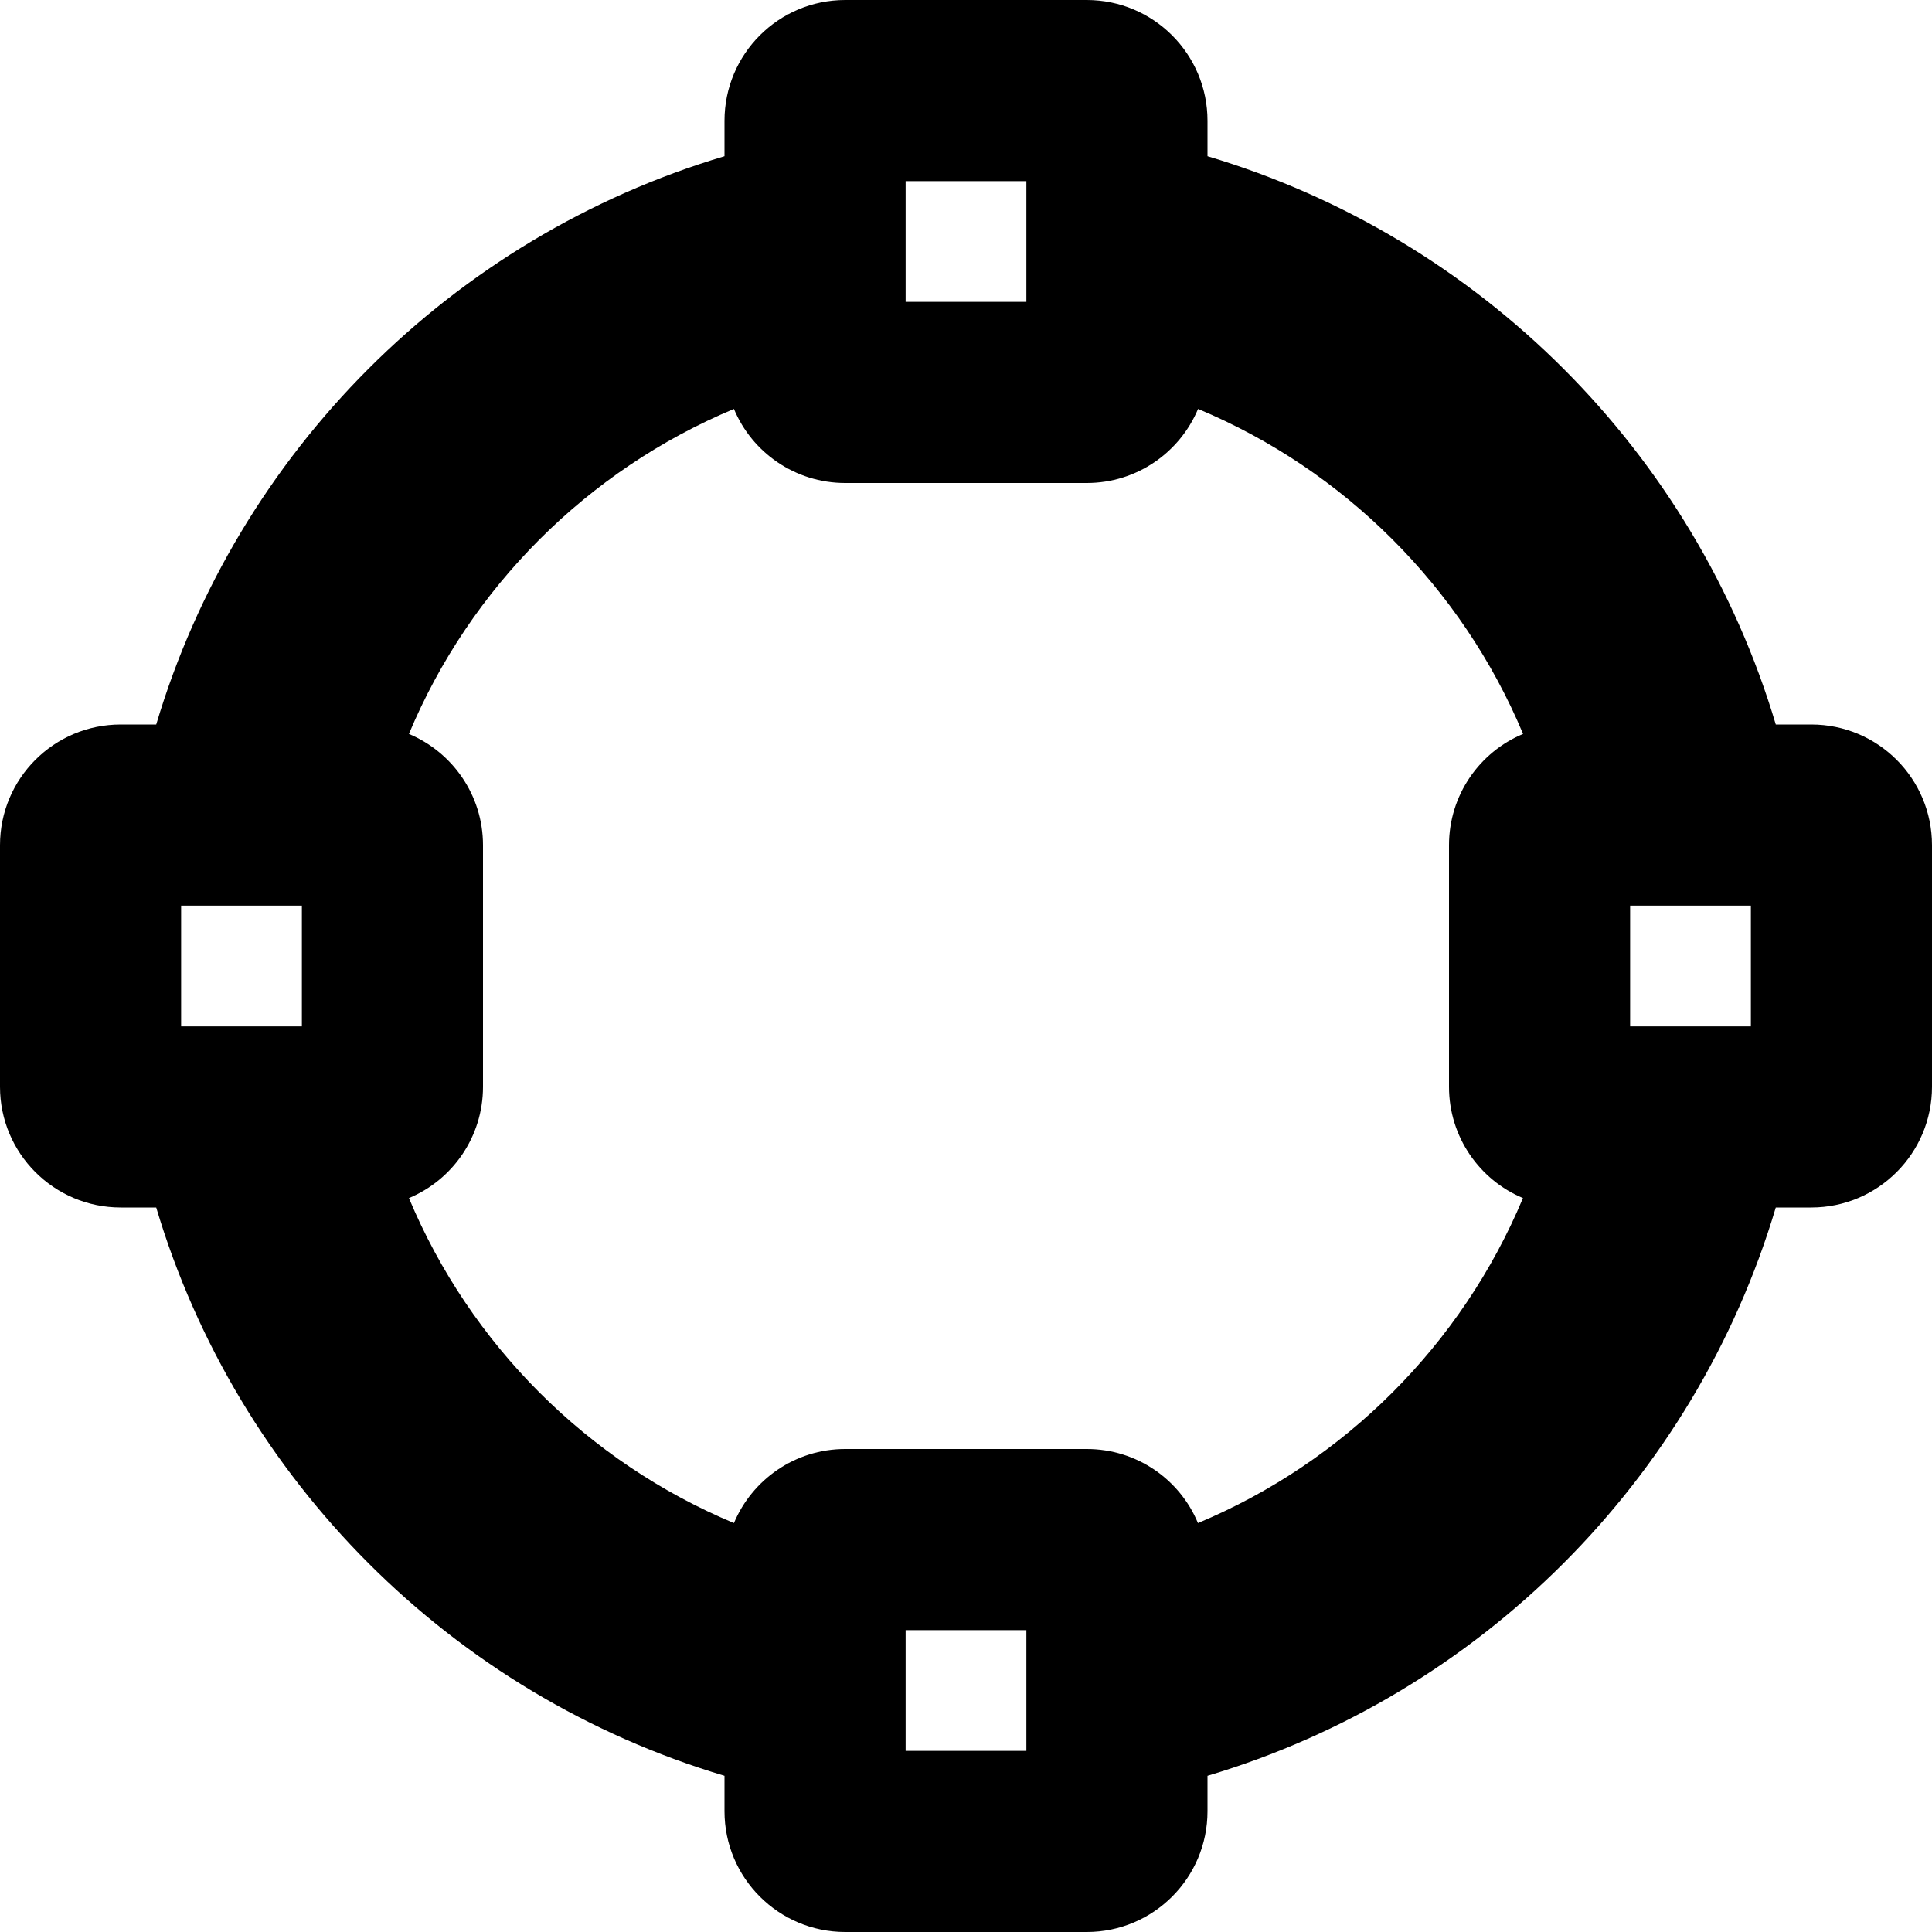
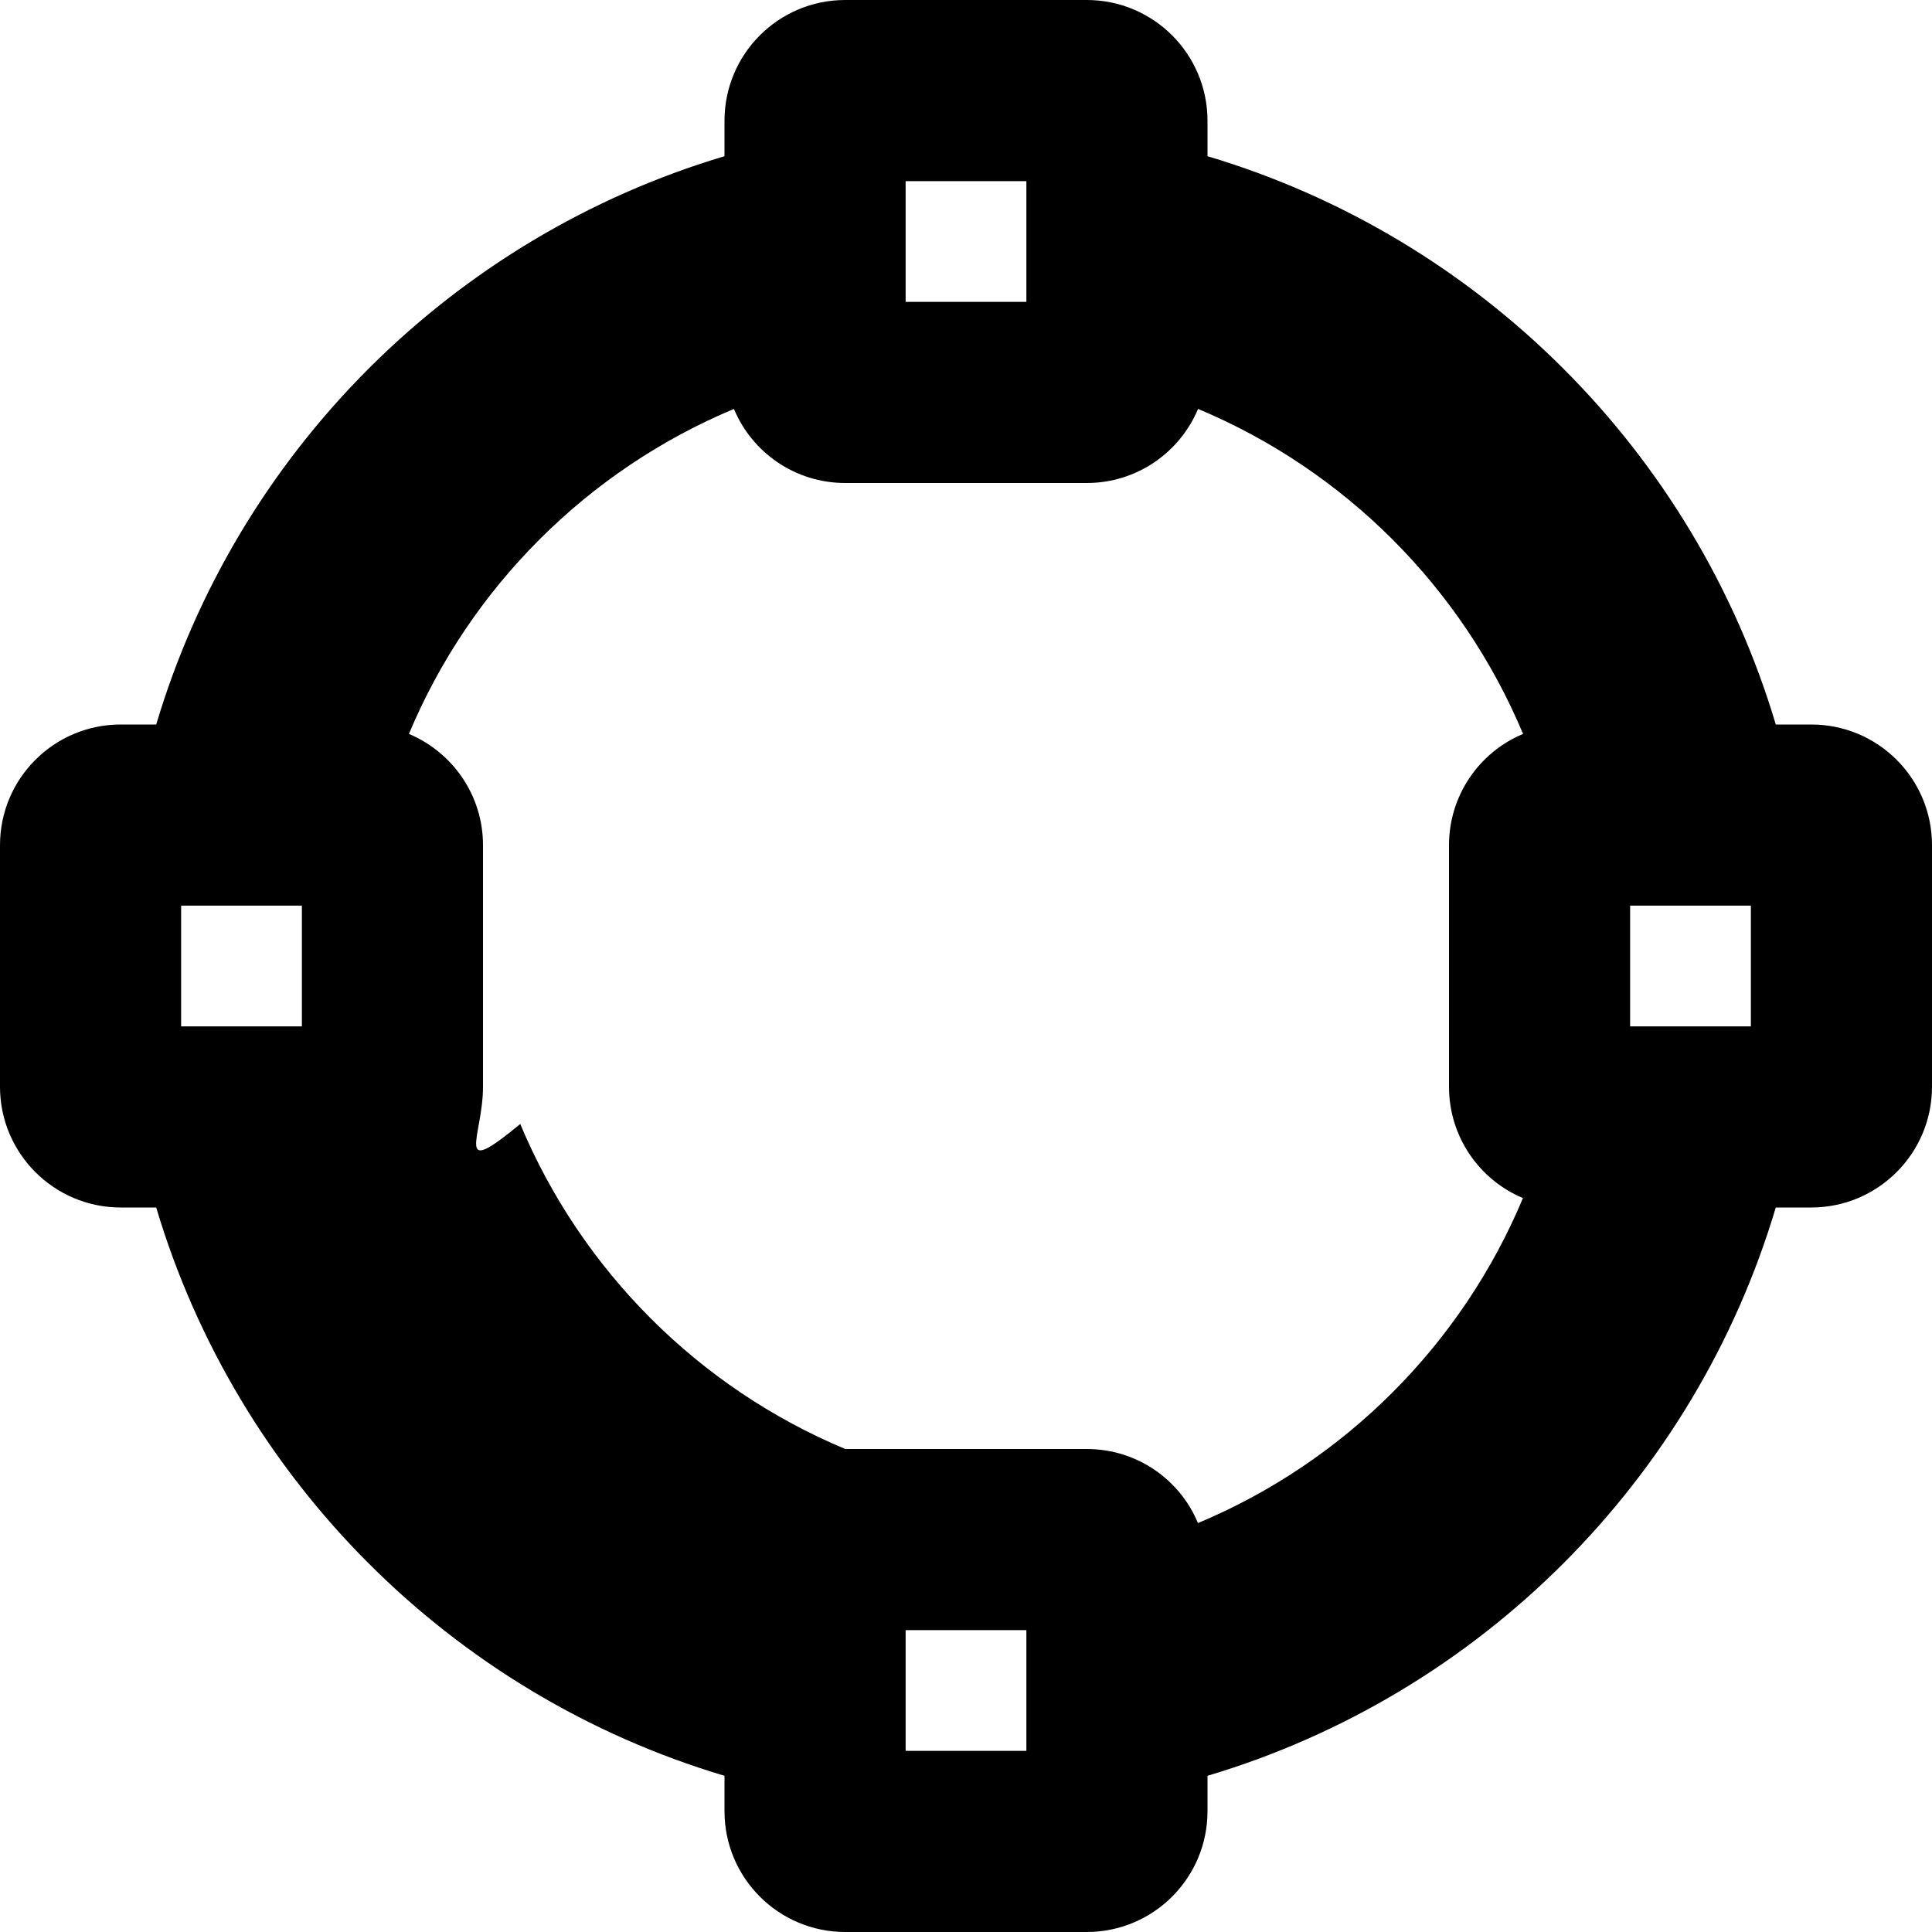
<svg xmlns="http://www.w3.org/2000/svg" viewBox="0 0 512 512">
-   <path d="M480 192h-9.398C449.1 119.8 392.2 62.91 320 41.4V32c0-17.67-14.33-32-32-32H224C206.3 0 192 14.33 192 32v9.398C119.8 62.91 62.91 119.8 41.4 192H32C14.33 192 0 206.3 0 224v64c0 17.67 14.33 32 32 32h9.398C62.91 392.2 119.8 449.1 192 470.6V480c0 17.67 14.33 32 32 32h64c17.67 0 32-14.33 32-32v-9.398C392.2 449.1 449.1 392.2 470.6 320H480c17.67 0 32-14.33 32-32V224C512 206.3 497.7 192 480 192zM80 272h-32v-32h32V272zM240 48h32v32h-32V48zM272 464h-32v-32h32V464zM403.6 317.5c-16.23 38.82-47.3 69.89-86.13 86.13C312.7 392.1 301.3 384 288 384H224c-13.29 0-24.66 8.1-29.5 19.63c-38.82-16.23-69.89-47.3-86.13-86.13C119.9 312.7 128 301.3 128 288V224c0-13.29-8.102-24.66-19.63-29.5c16.23-38.82 47.31-69.89 86.13-86.13C199.3 119.9 210.7 128 224 128h64c13.29 0 24.66-8.102 29.5-19.63c38.82 16.23 69.89 47.31 86.13 86.13C392.1 199.3 384 210.7 384 224v64C384 301.3 392.1 312.7 403.6 317.5zM464 272h-32v-32h32V272z" />
+   <path d="M480 192h-9.398C449.1 119.8 392.2 62.91 320 41.4V32c0-17.67-14.33-32-32-32H224C206.3 0 192 14.33 192 32v9.398C119.8 62.91 62.91 119.8 41.4 192H32C14.33 192 0 206.3 0 224v64c0 17.67 14.33 32 32 32h9.398C62.91 392.2 119.8 449.1 192 470.6V480c0 17.67 14.33 32 32 32h64c17.67 0 32-14.33 32-32v-9.398C392.2 449.1 449.1 392.2 470.6 320H480c17.67 0 32-14.33 32-32V224C512 206.3 497.7 192 480 192zM80 272h-32v-32h32V272zM240 48h32v32h-32V48zM272 464h-32v-32h32V464zM403.6 317.5c-16.23 38.82-47.3 69.89-86.13 86.13C312.7 392.1 301.3 384 288 384H224c-38.82-16.23-69.89-47.3-86.13-86.13C119.9 312.7 128 301.3 128 288V224c0-13.29-8.102-24.66-19.63-29.5c16.23-38.82 47.31-69.89 86.13-86.13C199.3 119.9 210.7 128 224 128h64c13.29 0 24.66-8.102 29.5-19.63c38.82 16.23 69.89 47.31 86.13 86.13C392.1 199.3 384 210.7 384 224v64C384 301.3 392.1 312.7 403.6 317.5zM464 272h-32v-32h32V272z" />
</svg>